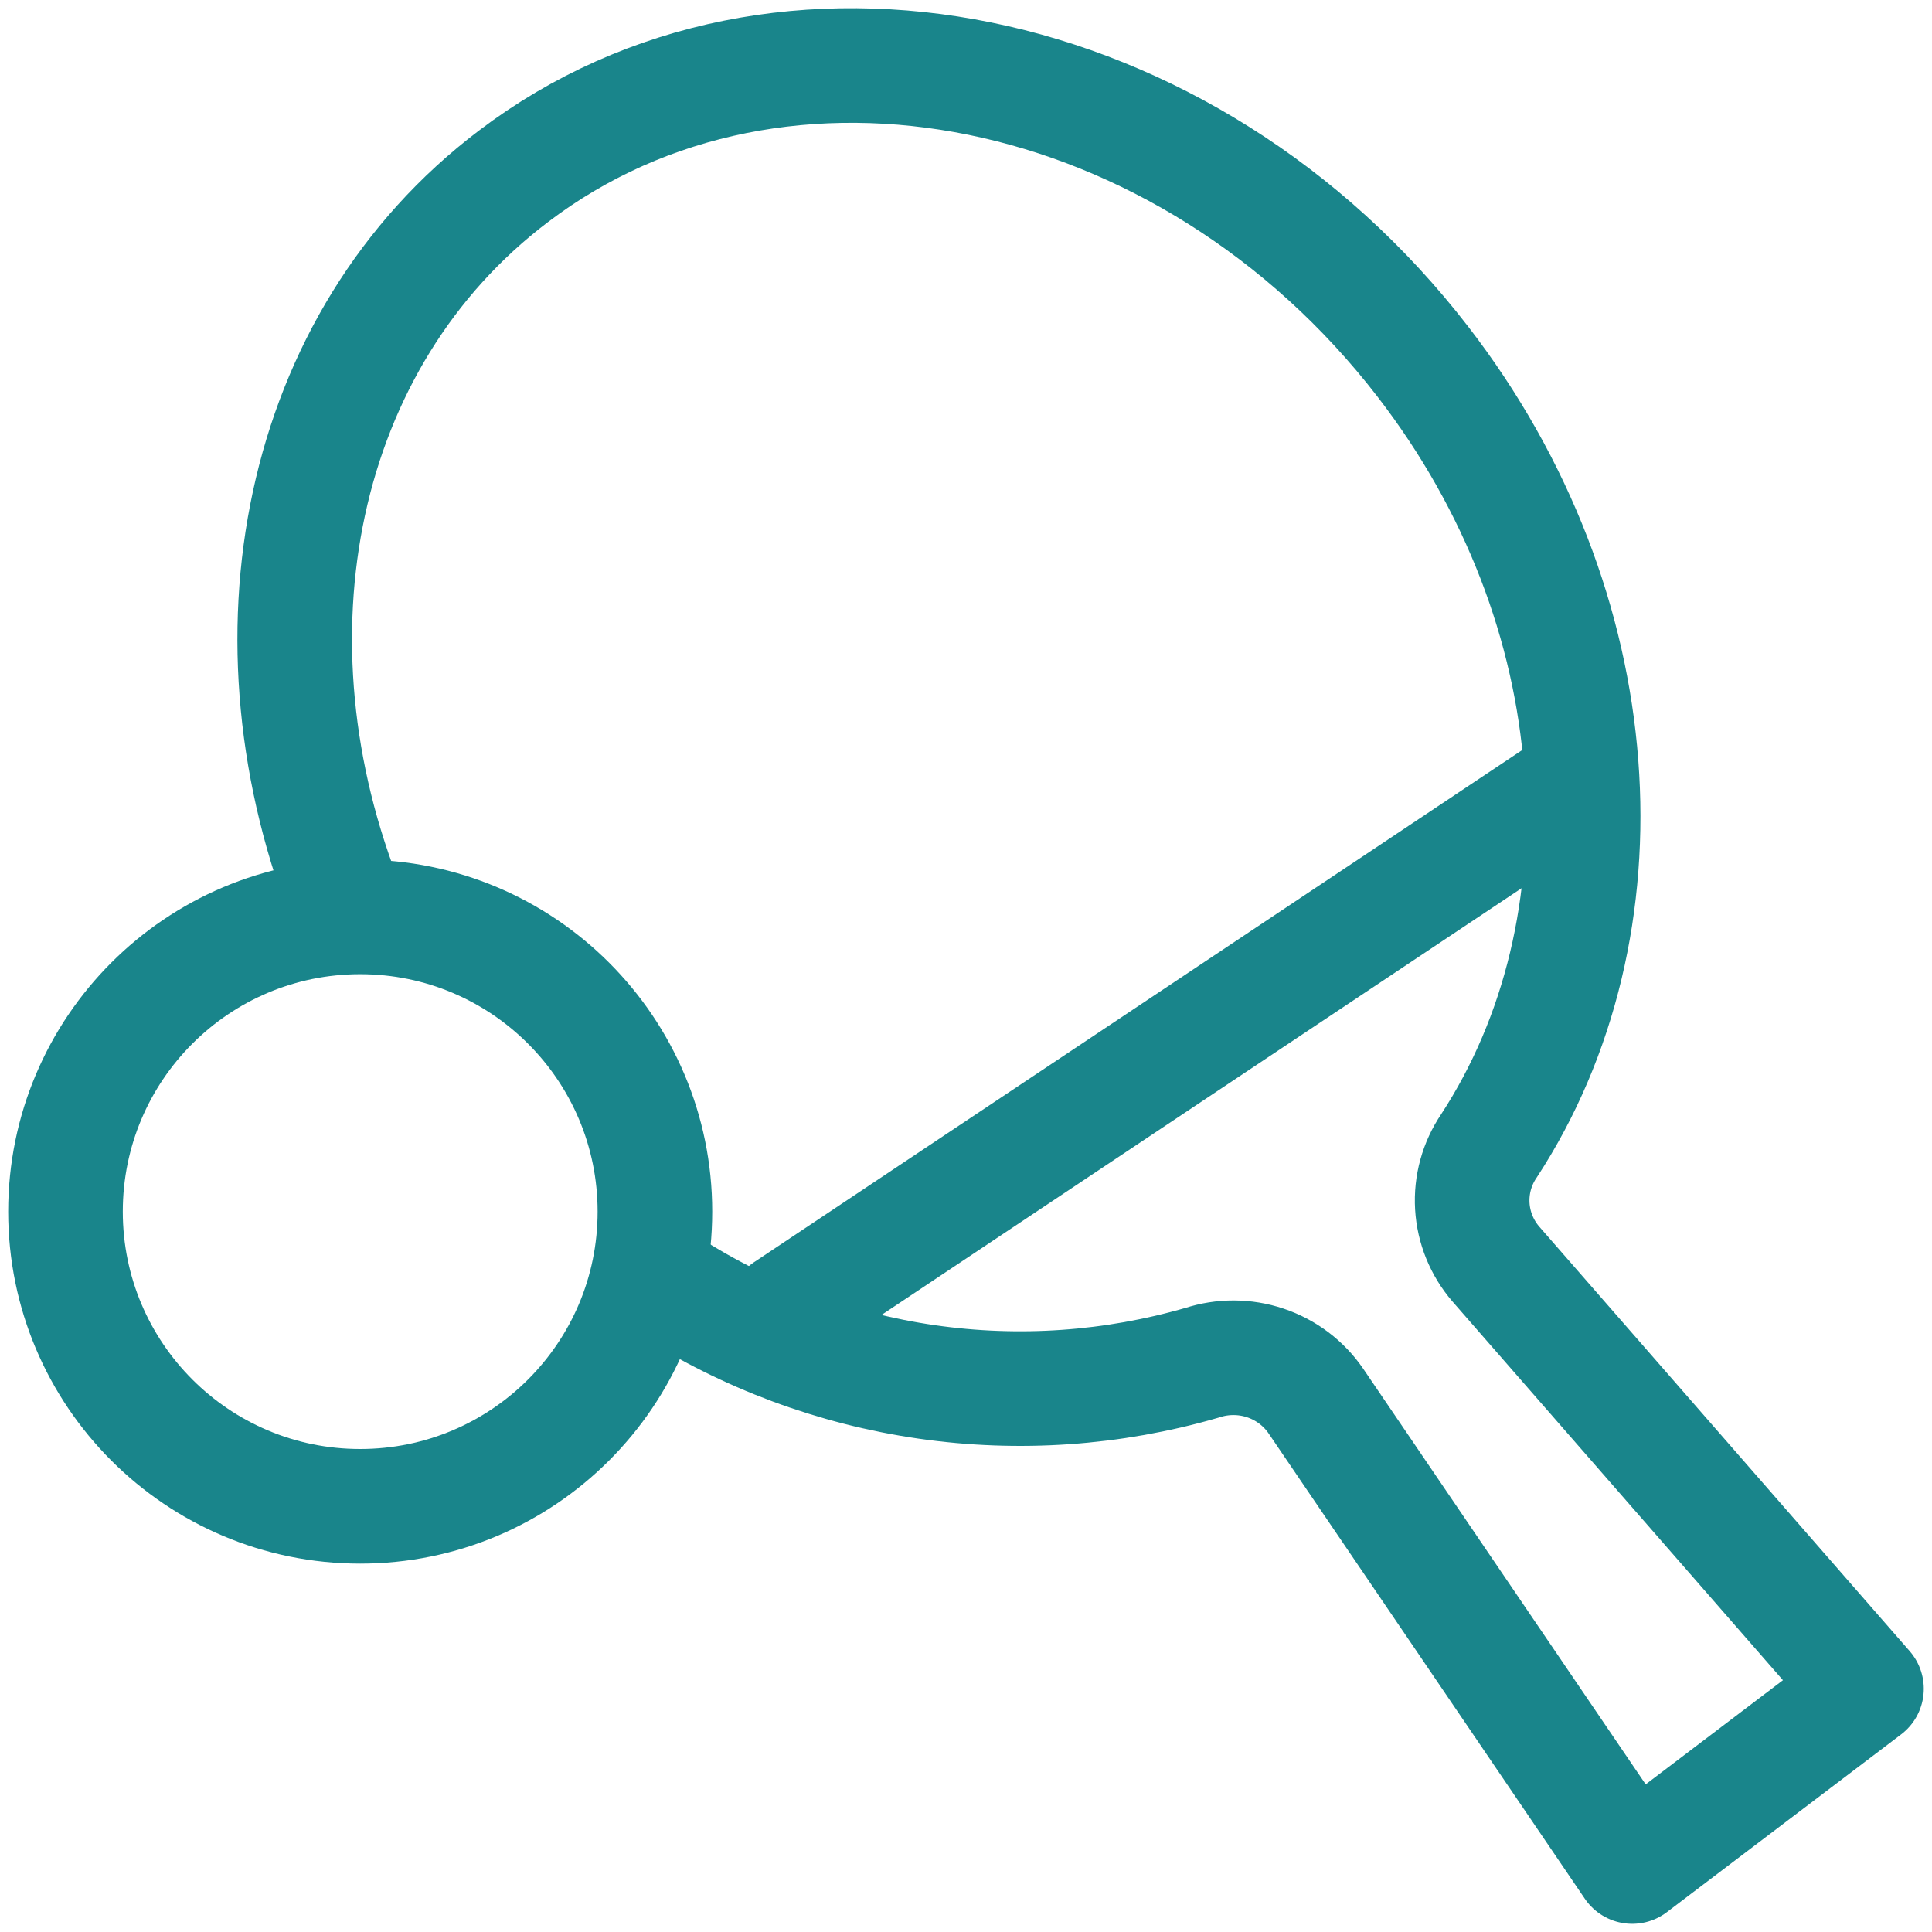
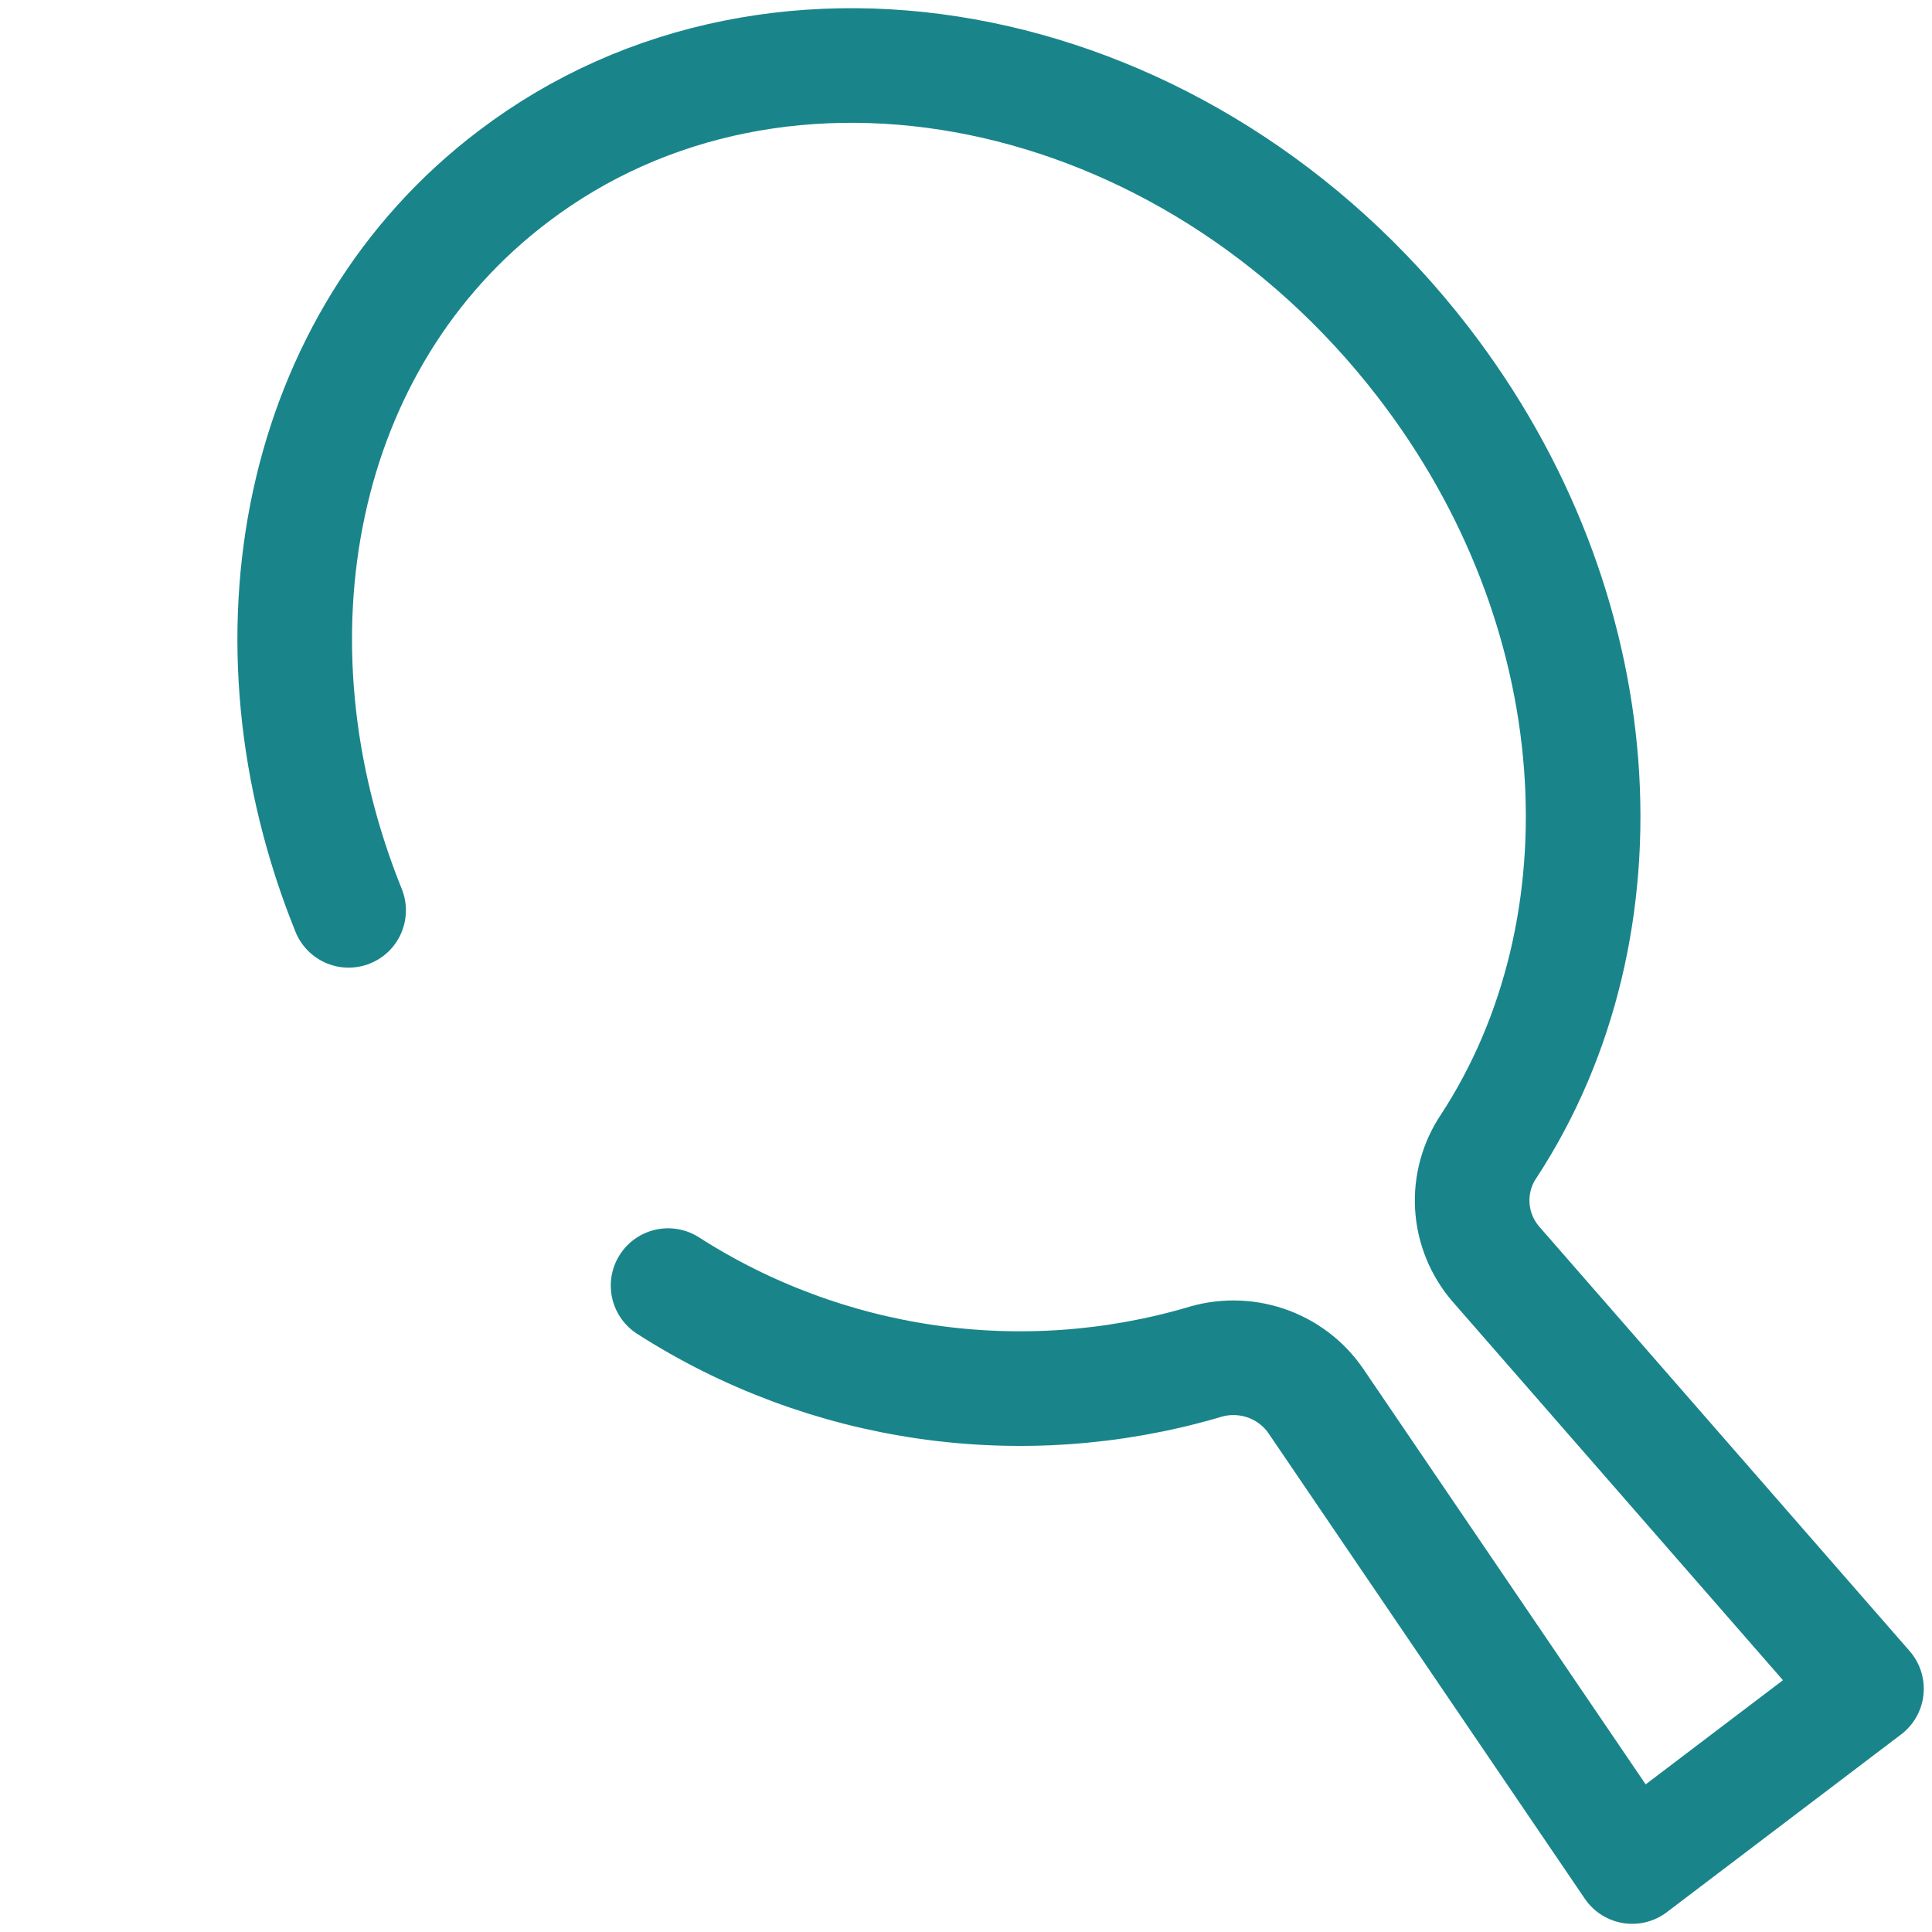
<svg xmlns="http://www.w3.org/2000/svg" width="59" height="59" viewBox="0 0 59 59" fill="none">
  <path d="M20.402 39.26C22.789 40.791 25.482 41.794 28.297 42.201C31.111 42.607 33.981 42.408 36.711 41.616C37.338 41.411 38.017 41.413 38.643 41.623C39.269 41.833 39.809 42.239 40.181 42.78L49.845 57L56.999 51.572L45.679 38.6C45.252 38.104 45.001 37.484 44.962 36.834C44.924 36.183 45.101 35.538 45.467 34.997C49.835 28.313 49.289 18.604 43.449 11.041C36.266 1.735 23.826 -0.804 15.681 5.384C9.082 10.38 7.305 19.539 10.646 27.8" stroke="#19858B" stroke-width="3.5" stroke-linecap="round" stroke-linejoin="round" />
-   <path d="M24 40L47.999 24" stroke="#19858B" stroke-width="3.5" stroke-linecap="round" stroke-linejoin="round" />
-   <path d="M10.999 46C15.97 46 20 41.971 20 37C20 32.029 15.97 28 10.999 28C6.029 28 2 32.029 2 37C2 41.971 6.029 46 10.999 46Z" stroke="#19858B" stroke-width="3.5" stroke-linecap="round" stroke-linejoin="round" />
</svg>